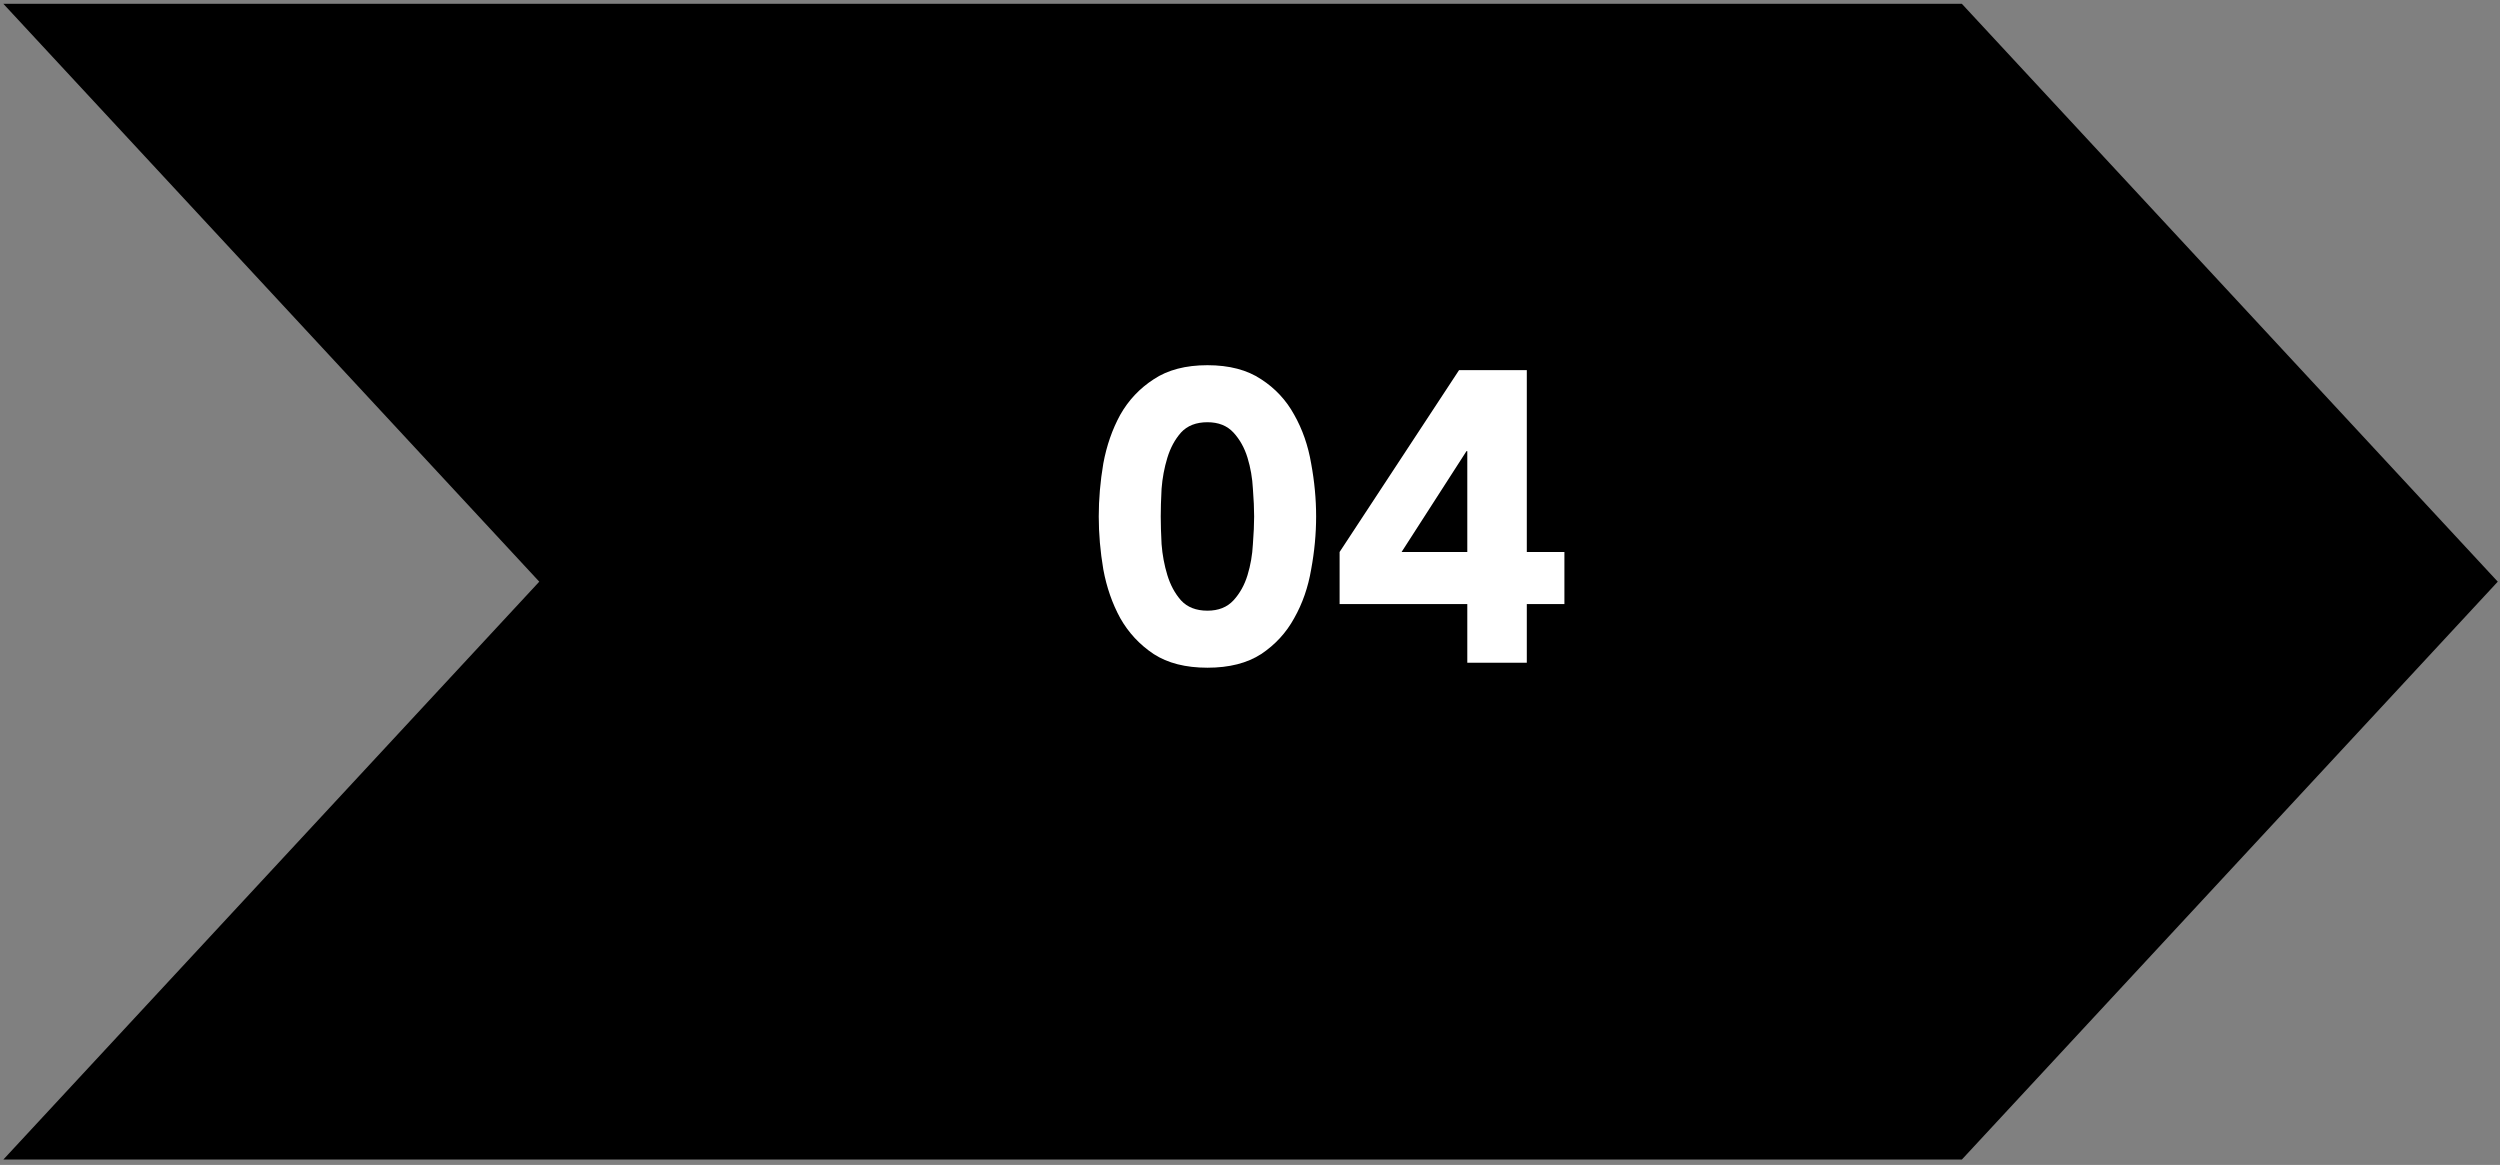
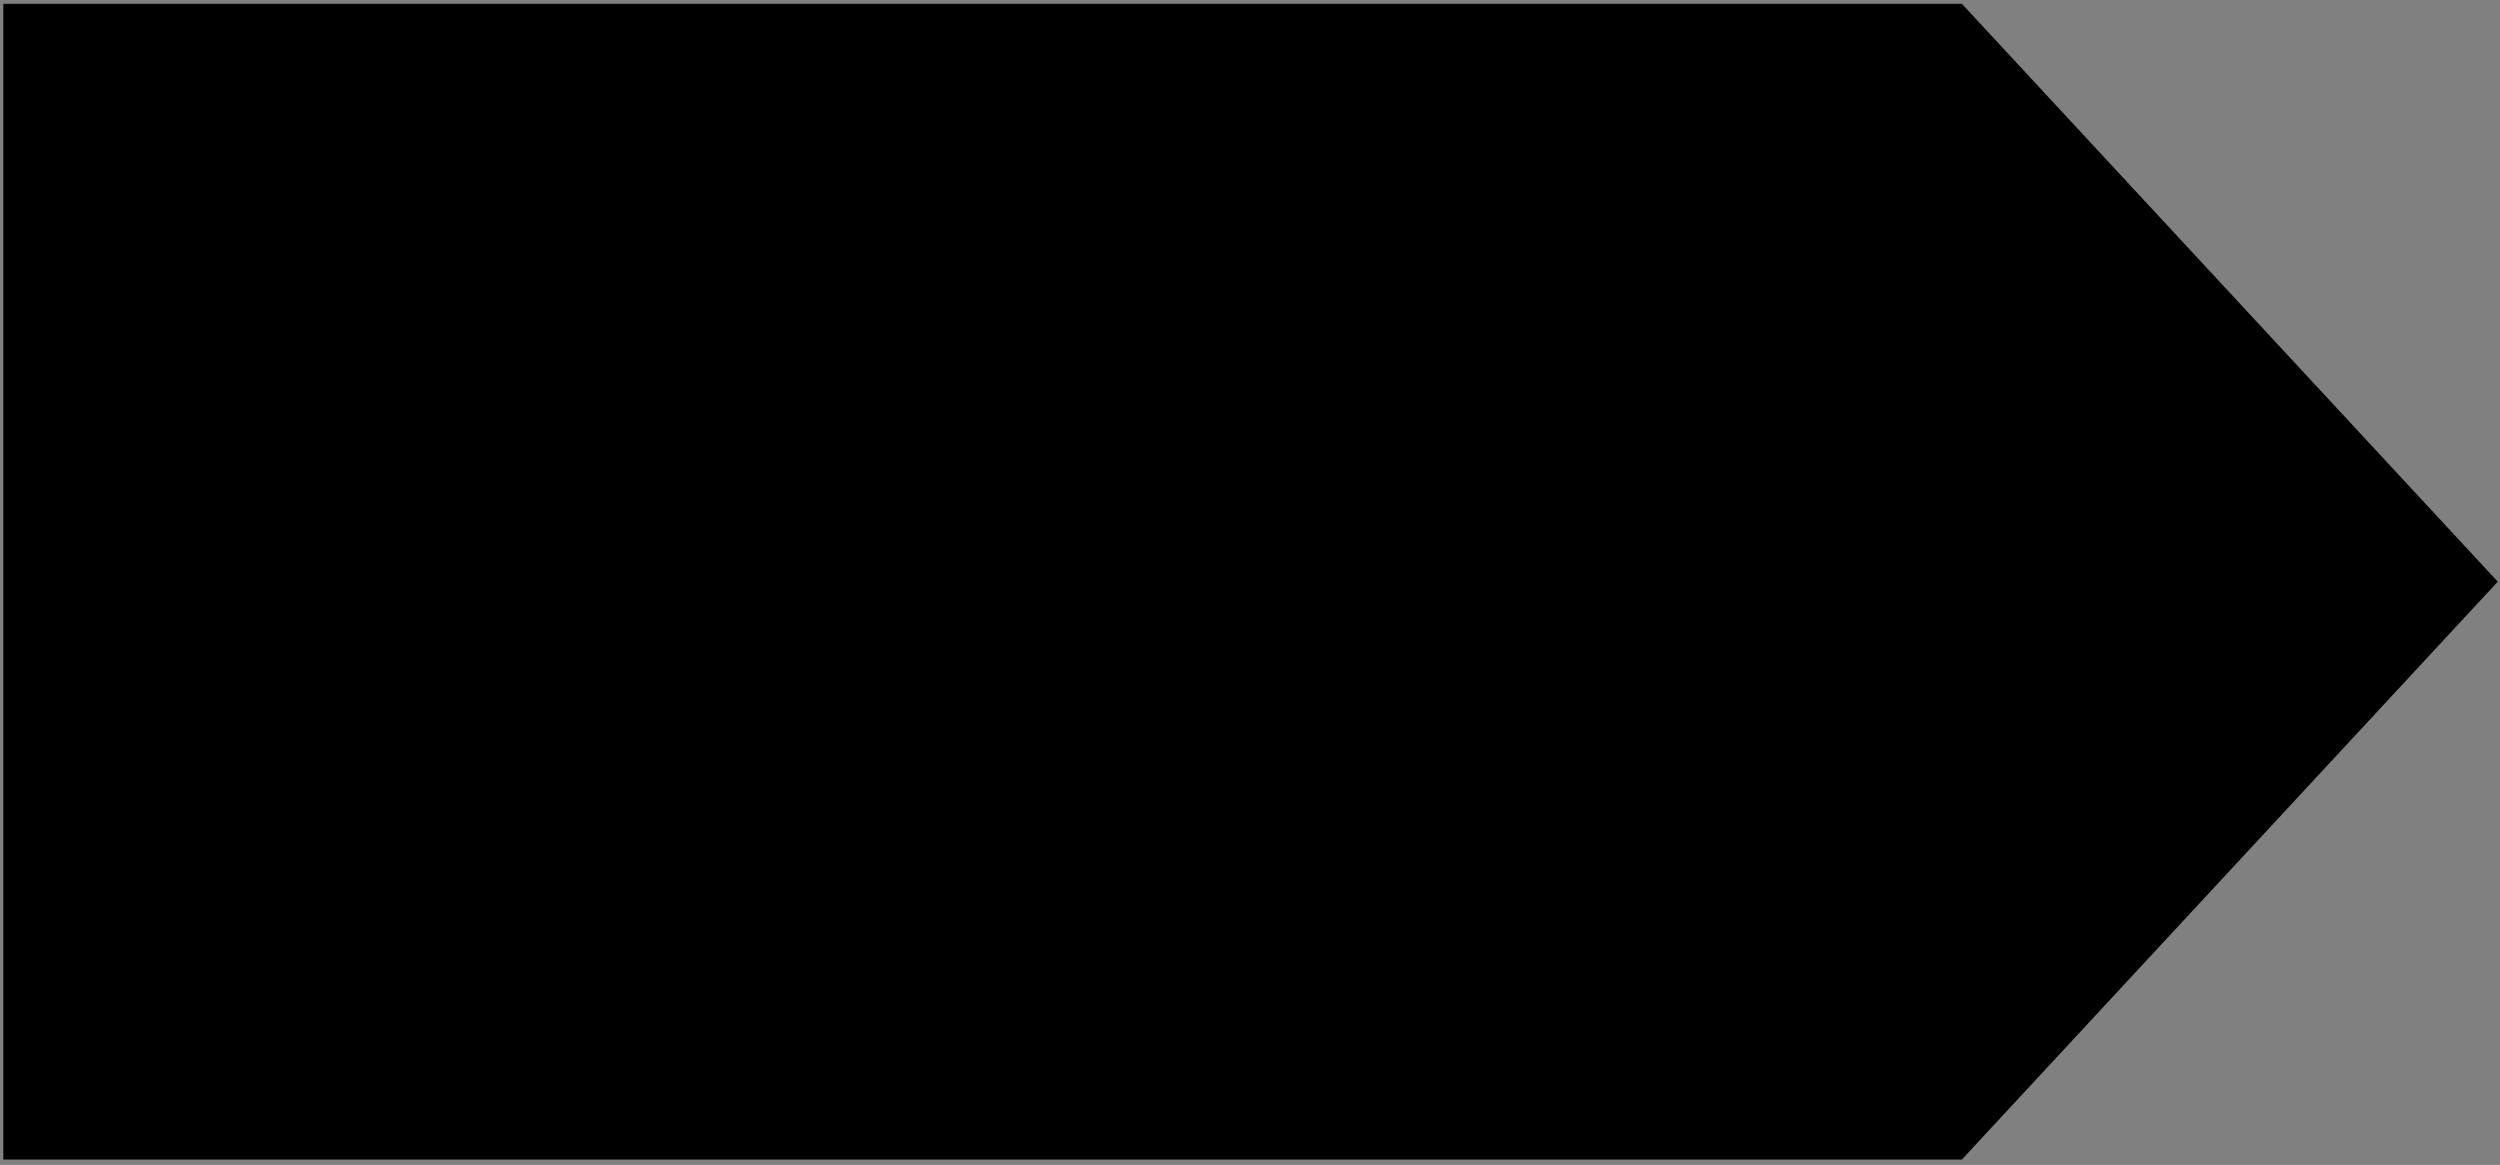
<svg xmlns="http://www.w3.org/2000/svg" width="382" height="178" viewBox="0 0 382 178" fill="none">
  <rect x="0" y="0" width="382" height="178" fill="#808080" stroke="none" />
-   <path d="M299.77 0.58H0.51L82.4 88.88L0.51 177.18H299.77L381.66 88.88L299.77 0.58Z" fill="black" />
-   <path d="M167.889 78.915C167.889 76.262 168.121 73.568 168.584 70.832C169.089 68.096 169.952 65.612 171.173 63.381C172.436 61.15 174.141 59.339 176.288 57.95C178.435 56.519 181.171 55.803 184.497 55.803C187.822 55.803 190.559 56.519 192.706 57.95C194.853 59.339 196.537 61.15 197.757 63.381C199.02 65.612 199.883 68.096 200.346 70.832C200.852 73.568 201.104 76.262 201.104 78.915C201.104 81.567 200.852 84.261 200.346 86.997C199.883 89.734 199.02 92.217 197.757 94.448C196.537 96.68 194.853 98.511 192.706 99.942C190.559 101.331 187.822 102.026 184.497 102.026C181.171 102.026 178.435 101.331 176.288 99.942C174.141 98.511 172.436 96.68 171.173 94.448C169.952 92.217 169.089 89.734 168.584 86.997C168.121 84.261 167.889 81.567 167.889 78.915ZM177.361 78.915C177.361 80.093 177.403 81.504 177.488 83.145C177.614 84.787 177.909 86.366 178.372 87.881C178.835 89.397 179.529 90.681 180.455 91.733C181.424 92.785 182.771 93.312 184.497 93.312C186.181 93.312 187.507 92.785 188.475 91.733C189.443 90.681 190.159 89.397 190.622 87.881C191.085 86.366 191.359 84.787 191.443 83.145C191.569 81.504 191.632 80.093 191.632 78.915C191.632 77.736 191.569 76.326 191.443 74.684C191.359 73.042 191.085 71.463 190.622 69.948C190.159 68.432 189.443 67.148 188.475 66.096C187.507 65.043 186.181 64.517 184.497 64.517C182.771 64.517 181.424 65.043 180.455 66.096C179.529 67.148 178.835 68.432 178.372 69.948C177.909 71.463 177.614 73.042 177.488 74.684C177.403 76.326 177.361 77.736 177.361 78.915ZM224.203 92.301H204.691V84.345L222.94 56.561H233.296V84.345H239.042V92.301H233.296V101.268H224.203V92.301ZM224.203 68.938H224.076L214.162 84.345H224.203V68.938Z" fill="white" />
+   <path d="M299.77 0.58H0.51L0.51 177.18H299.77L381.66 88.88L299.77 0.58Z" fill="black" />
</svg>